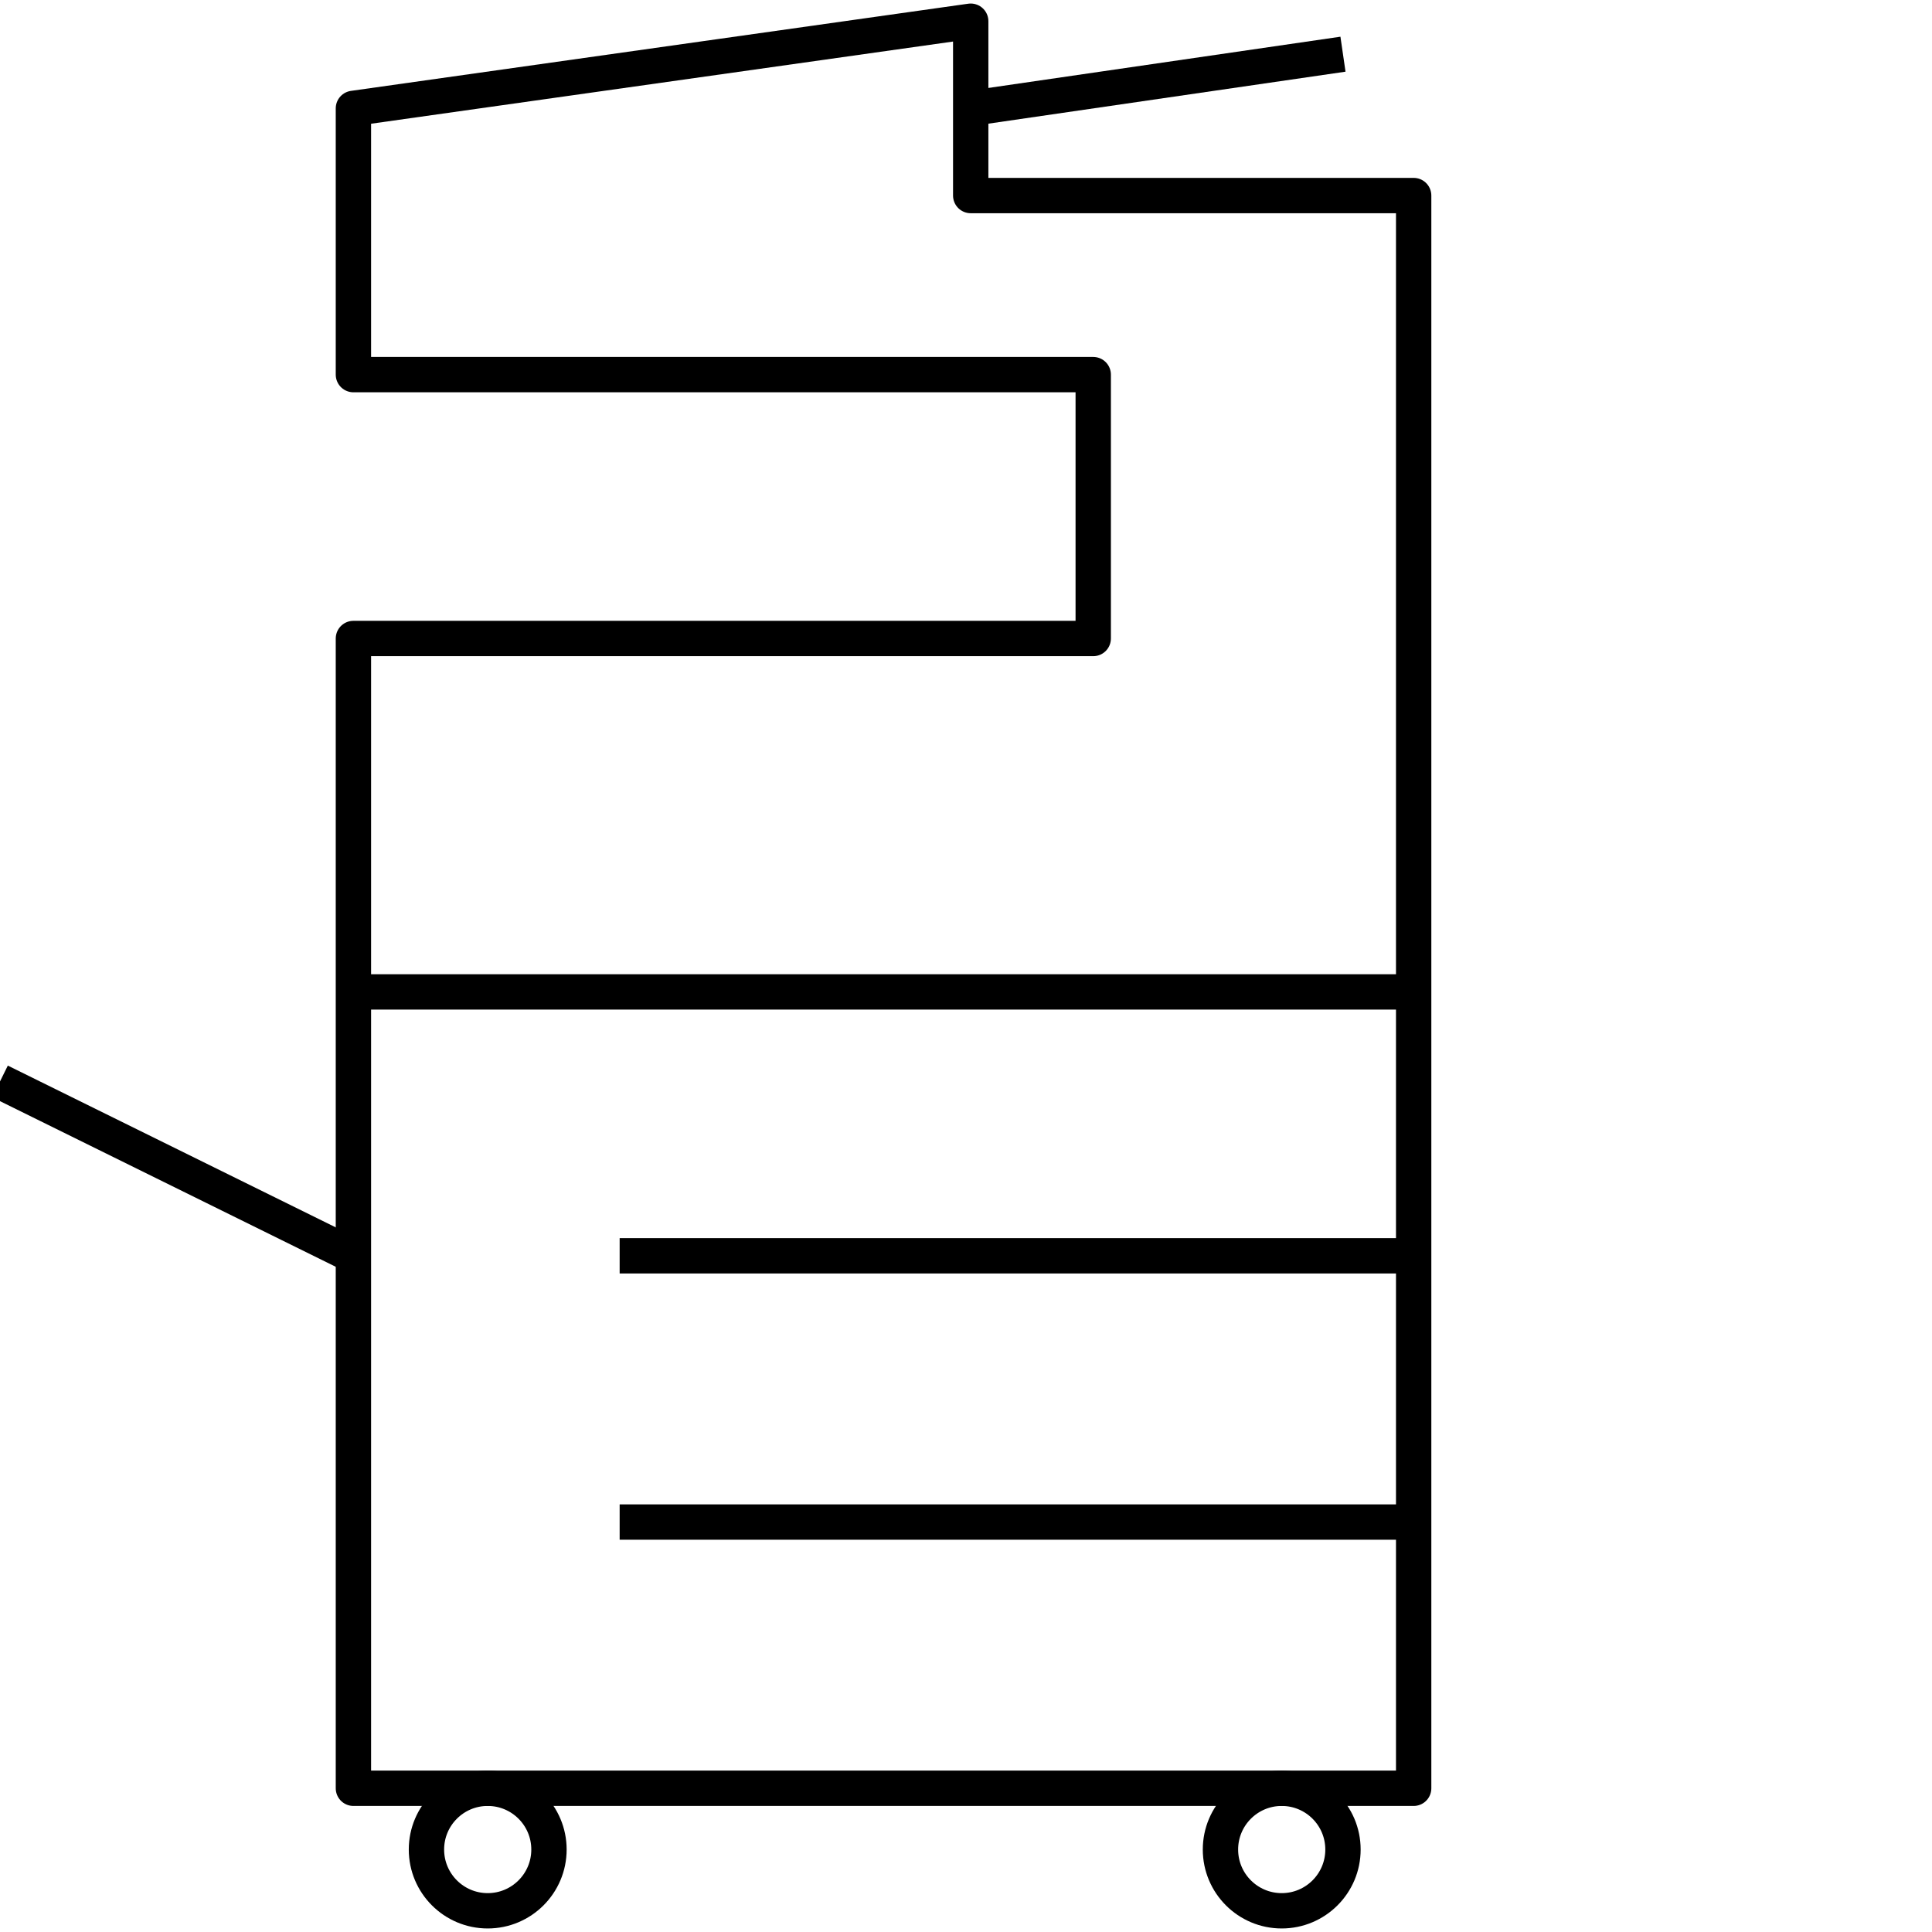
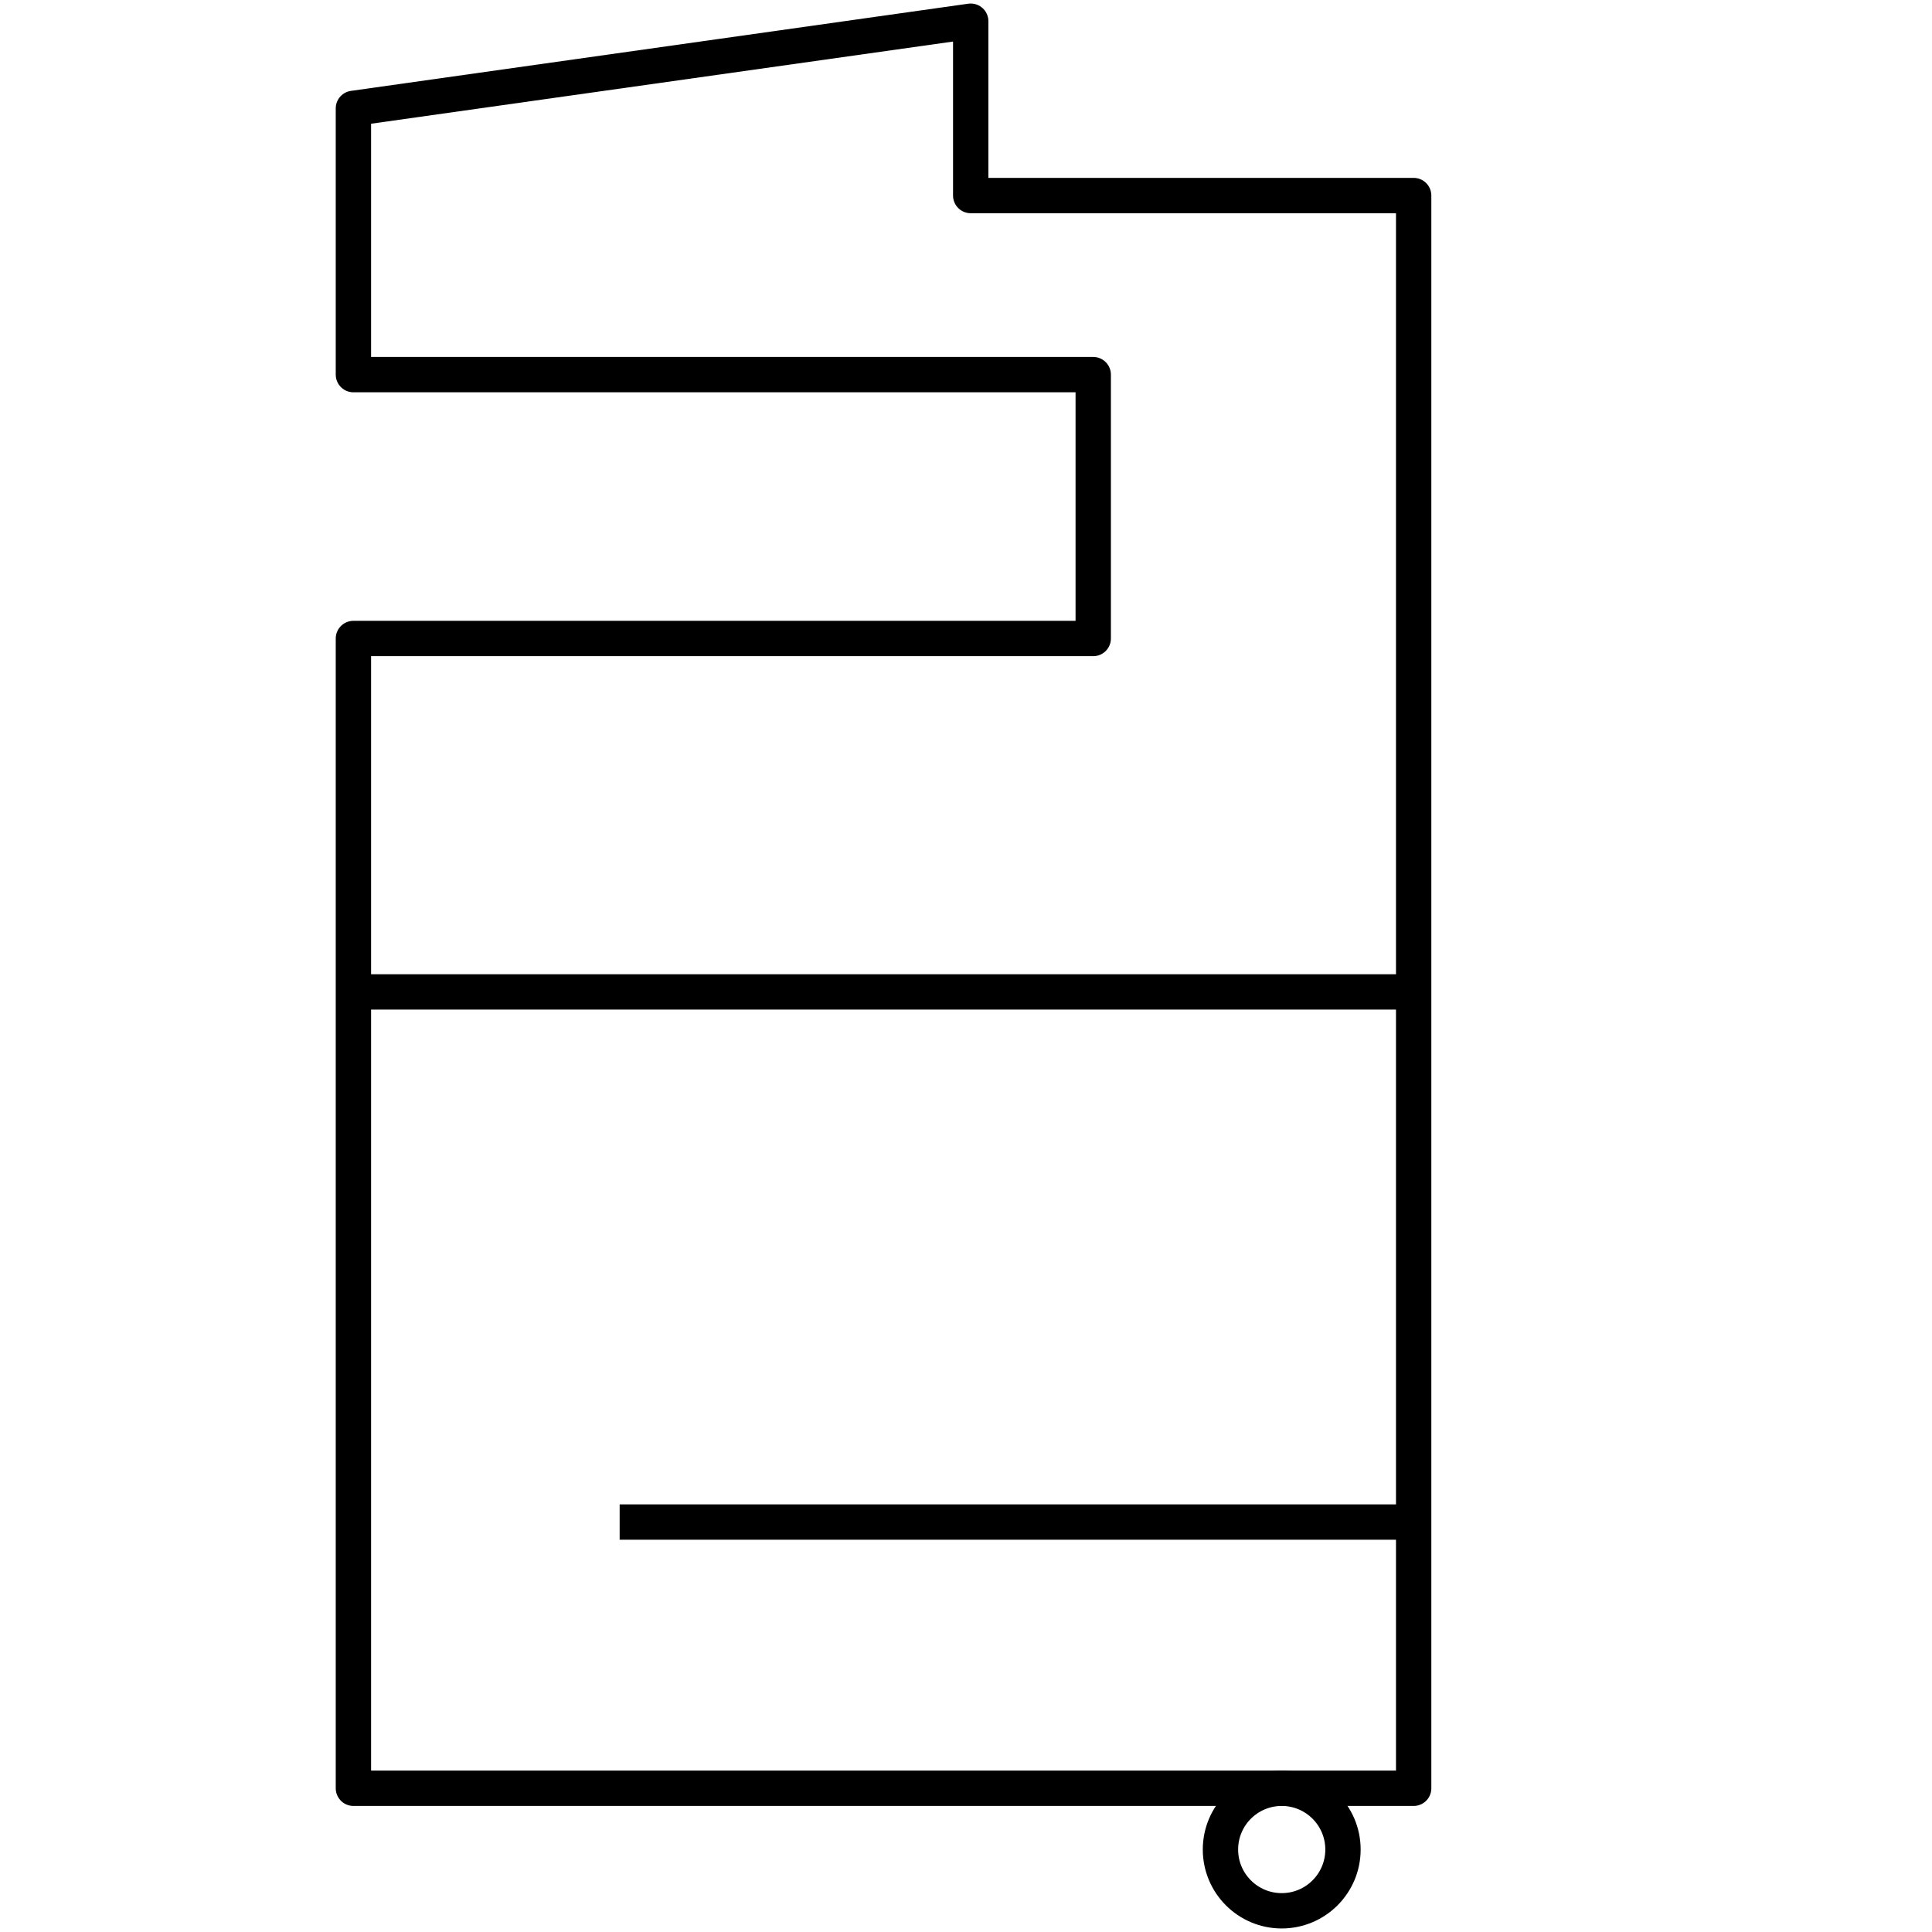
<svg xmlns="http://www.w3.org/2000/svg" version="1.1" id="レイヤー_1" x="0px" y="0px" viewBox="0 0 82 82" style="enable-background:new 0 0 82 82;" xml:space="preserve">
  <style type="text/css">
	.st0{fill:none;stroke:#000000;stroke-width:1.5;stroke-linejoin:round;}
</style>
  <g id="レイヤー_2_1_">
    <g id="レイヤー_1-2">
      <polygon class="st0" points="46.4,27.1 15,27.1 15,75.9 60,75.9 60,8.3 41.2,8.3 41.2,0.9 15,4.6 15,15.9 46.4,15.9   " />
      <line class="st0" x1="26.3" y1="64.6" x2="60" y2="64.6" />
-       <line class="st0" x1="26.3" y1="53.3" x2="60" y2="53.3" />
      <line class="st0" x1="15" y1="42.1" x2="60" y2="42.1" />
-       <line class="st0" x1="15" y1="53.3" x2="0" y2="45.9" />
-       <line class="st0" x1="41.2" y1="4.6" x2="57" y2="2.3" />
      <circle class="st0" cx="54.4" cy="78.5" r="2.6" />
-       <circle class="st0" cx="20.7" cy="78.5" r="2.6" />
    </g>
  </g>
</svg>